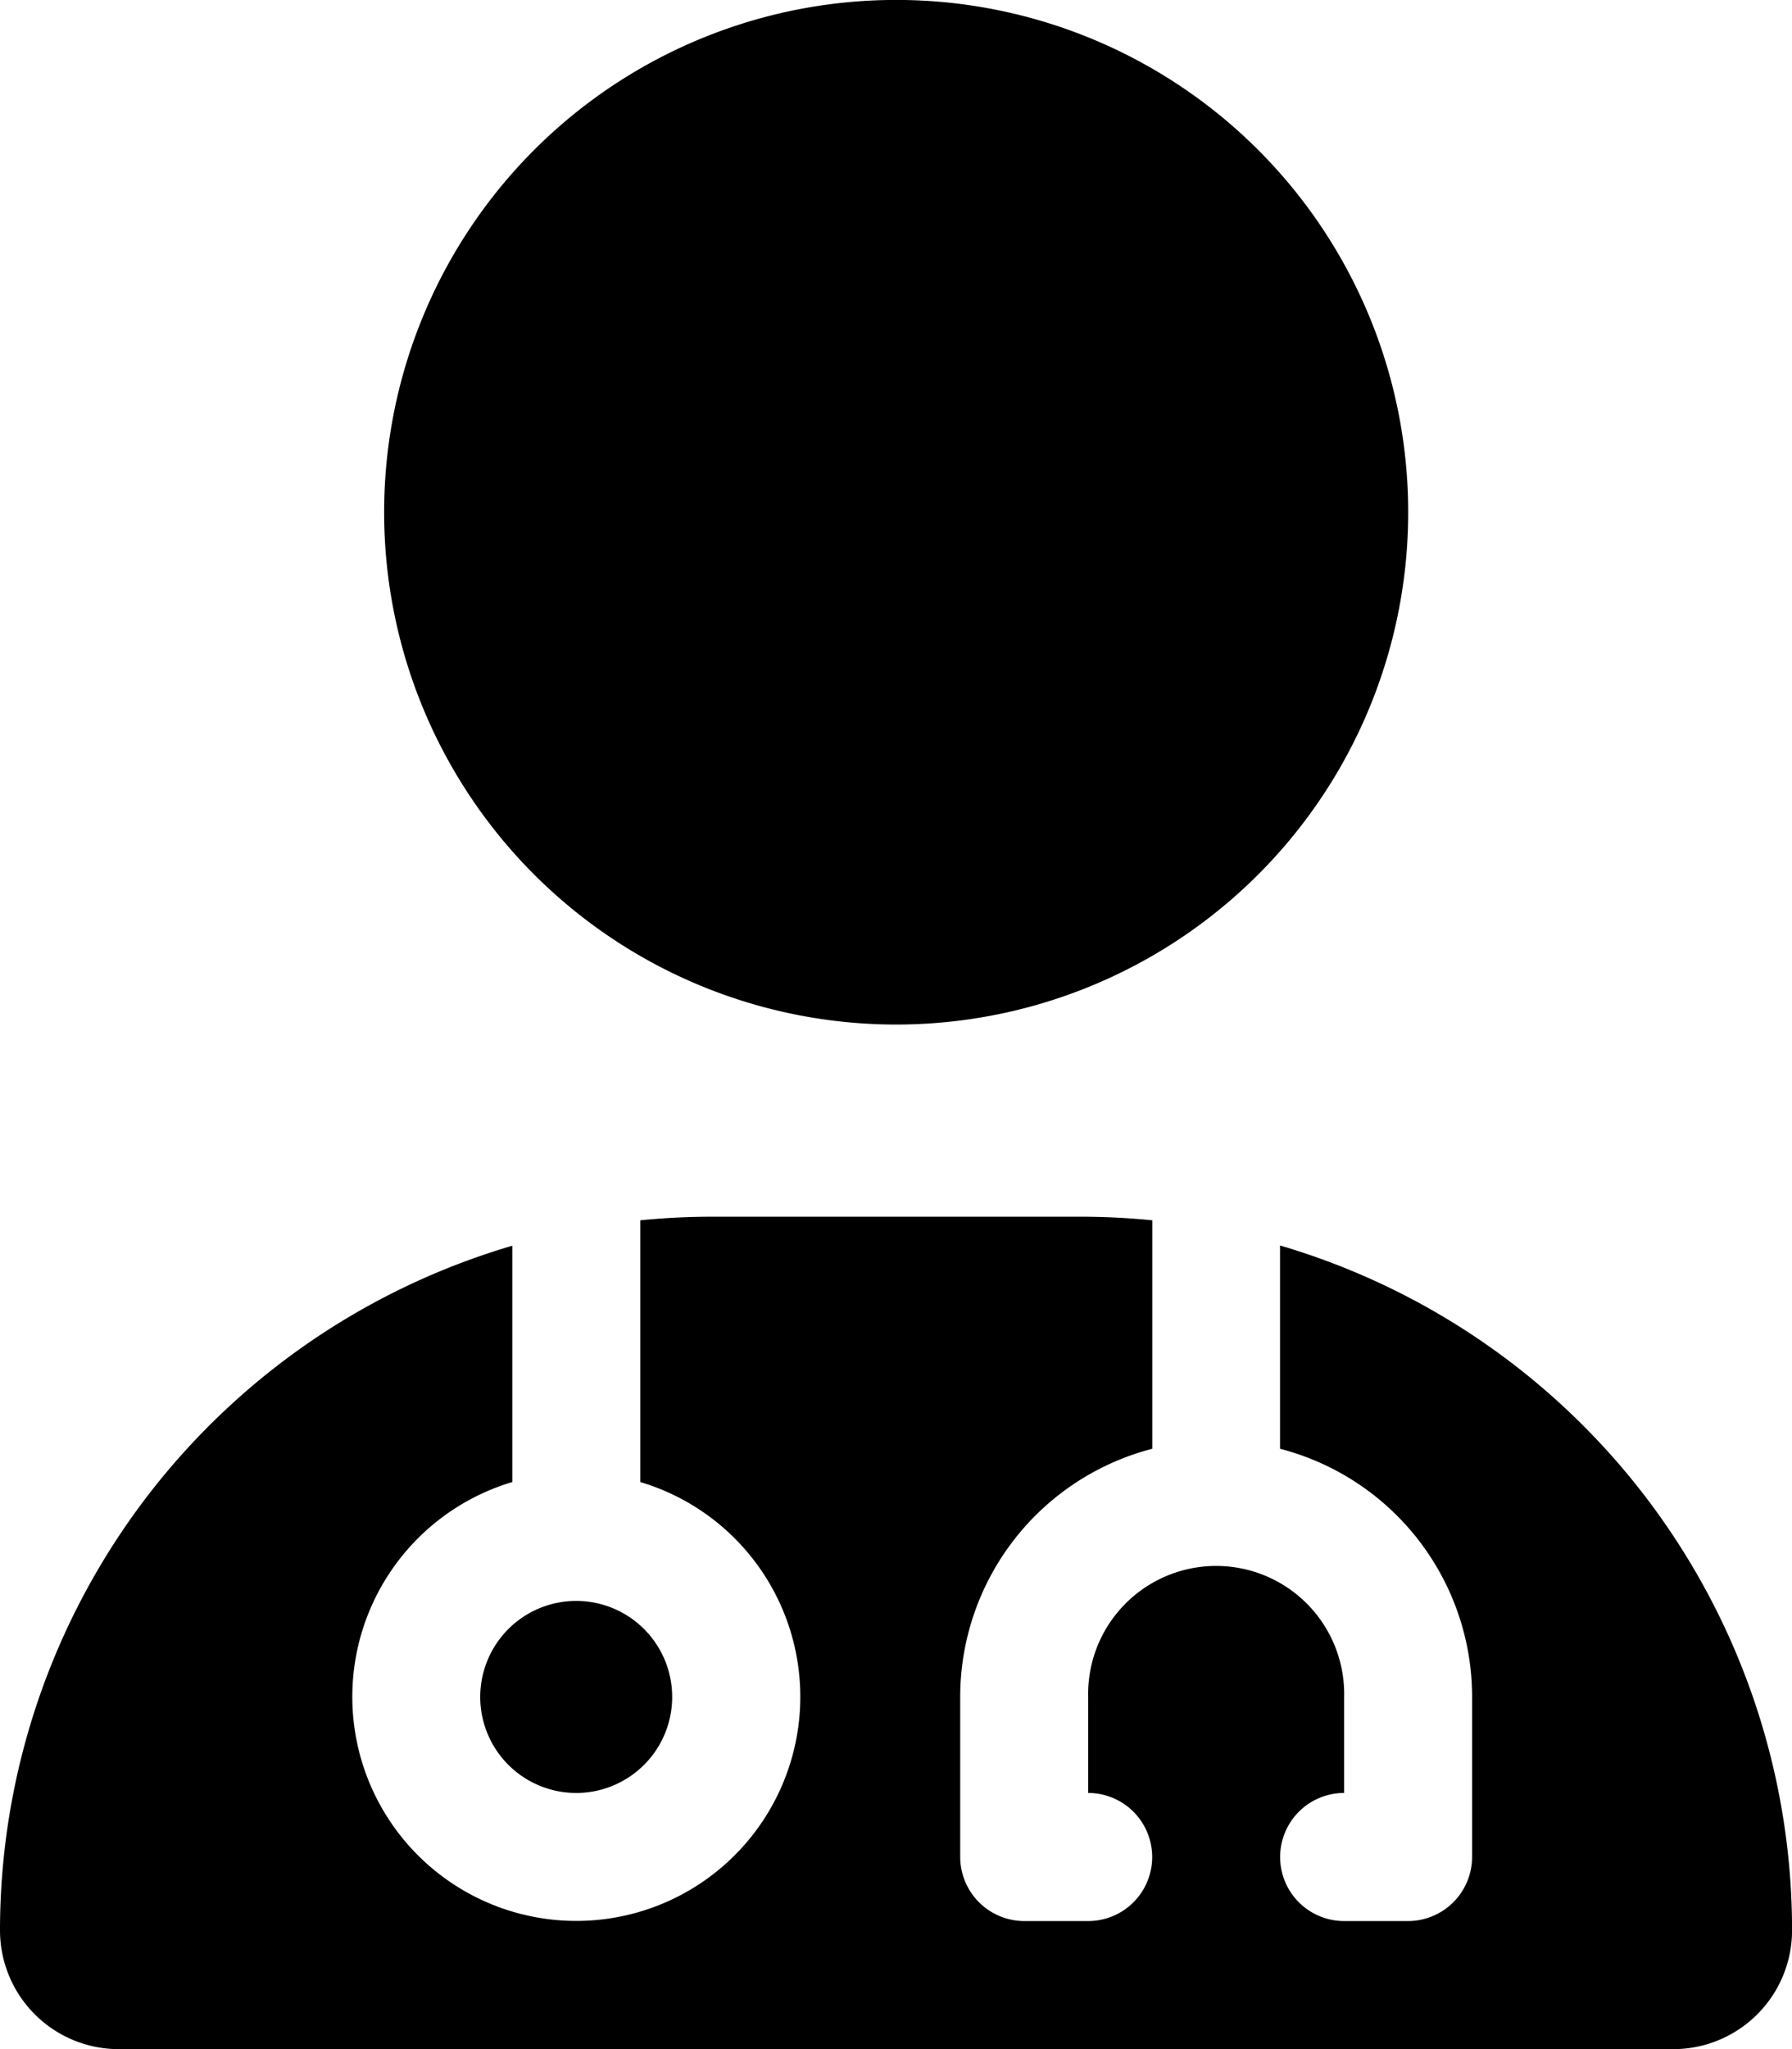
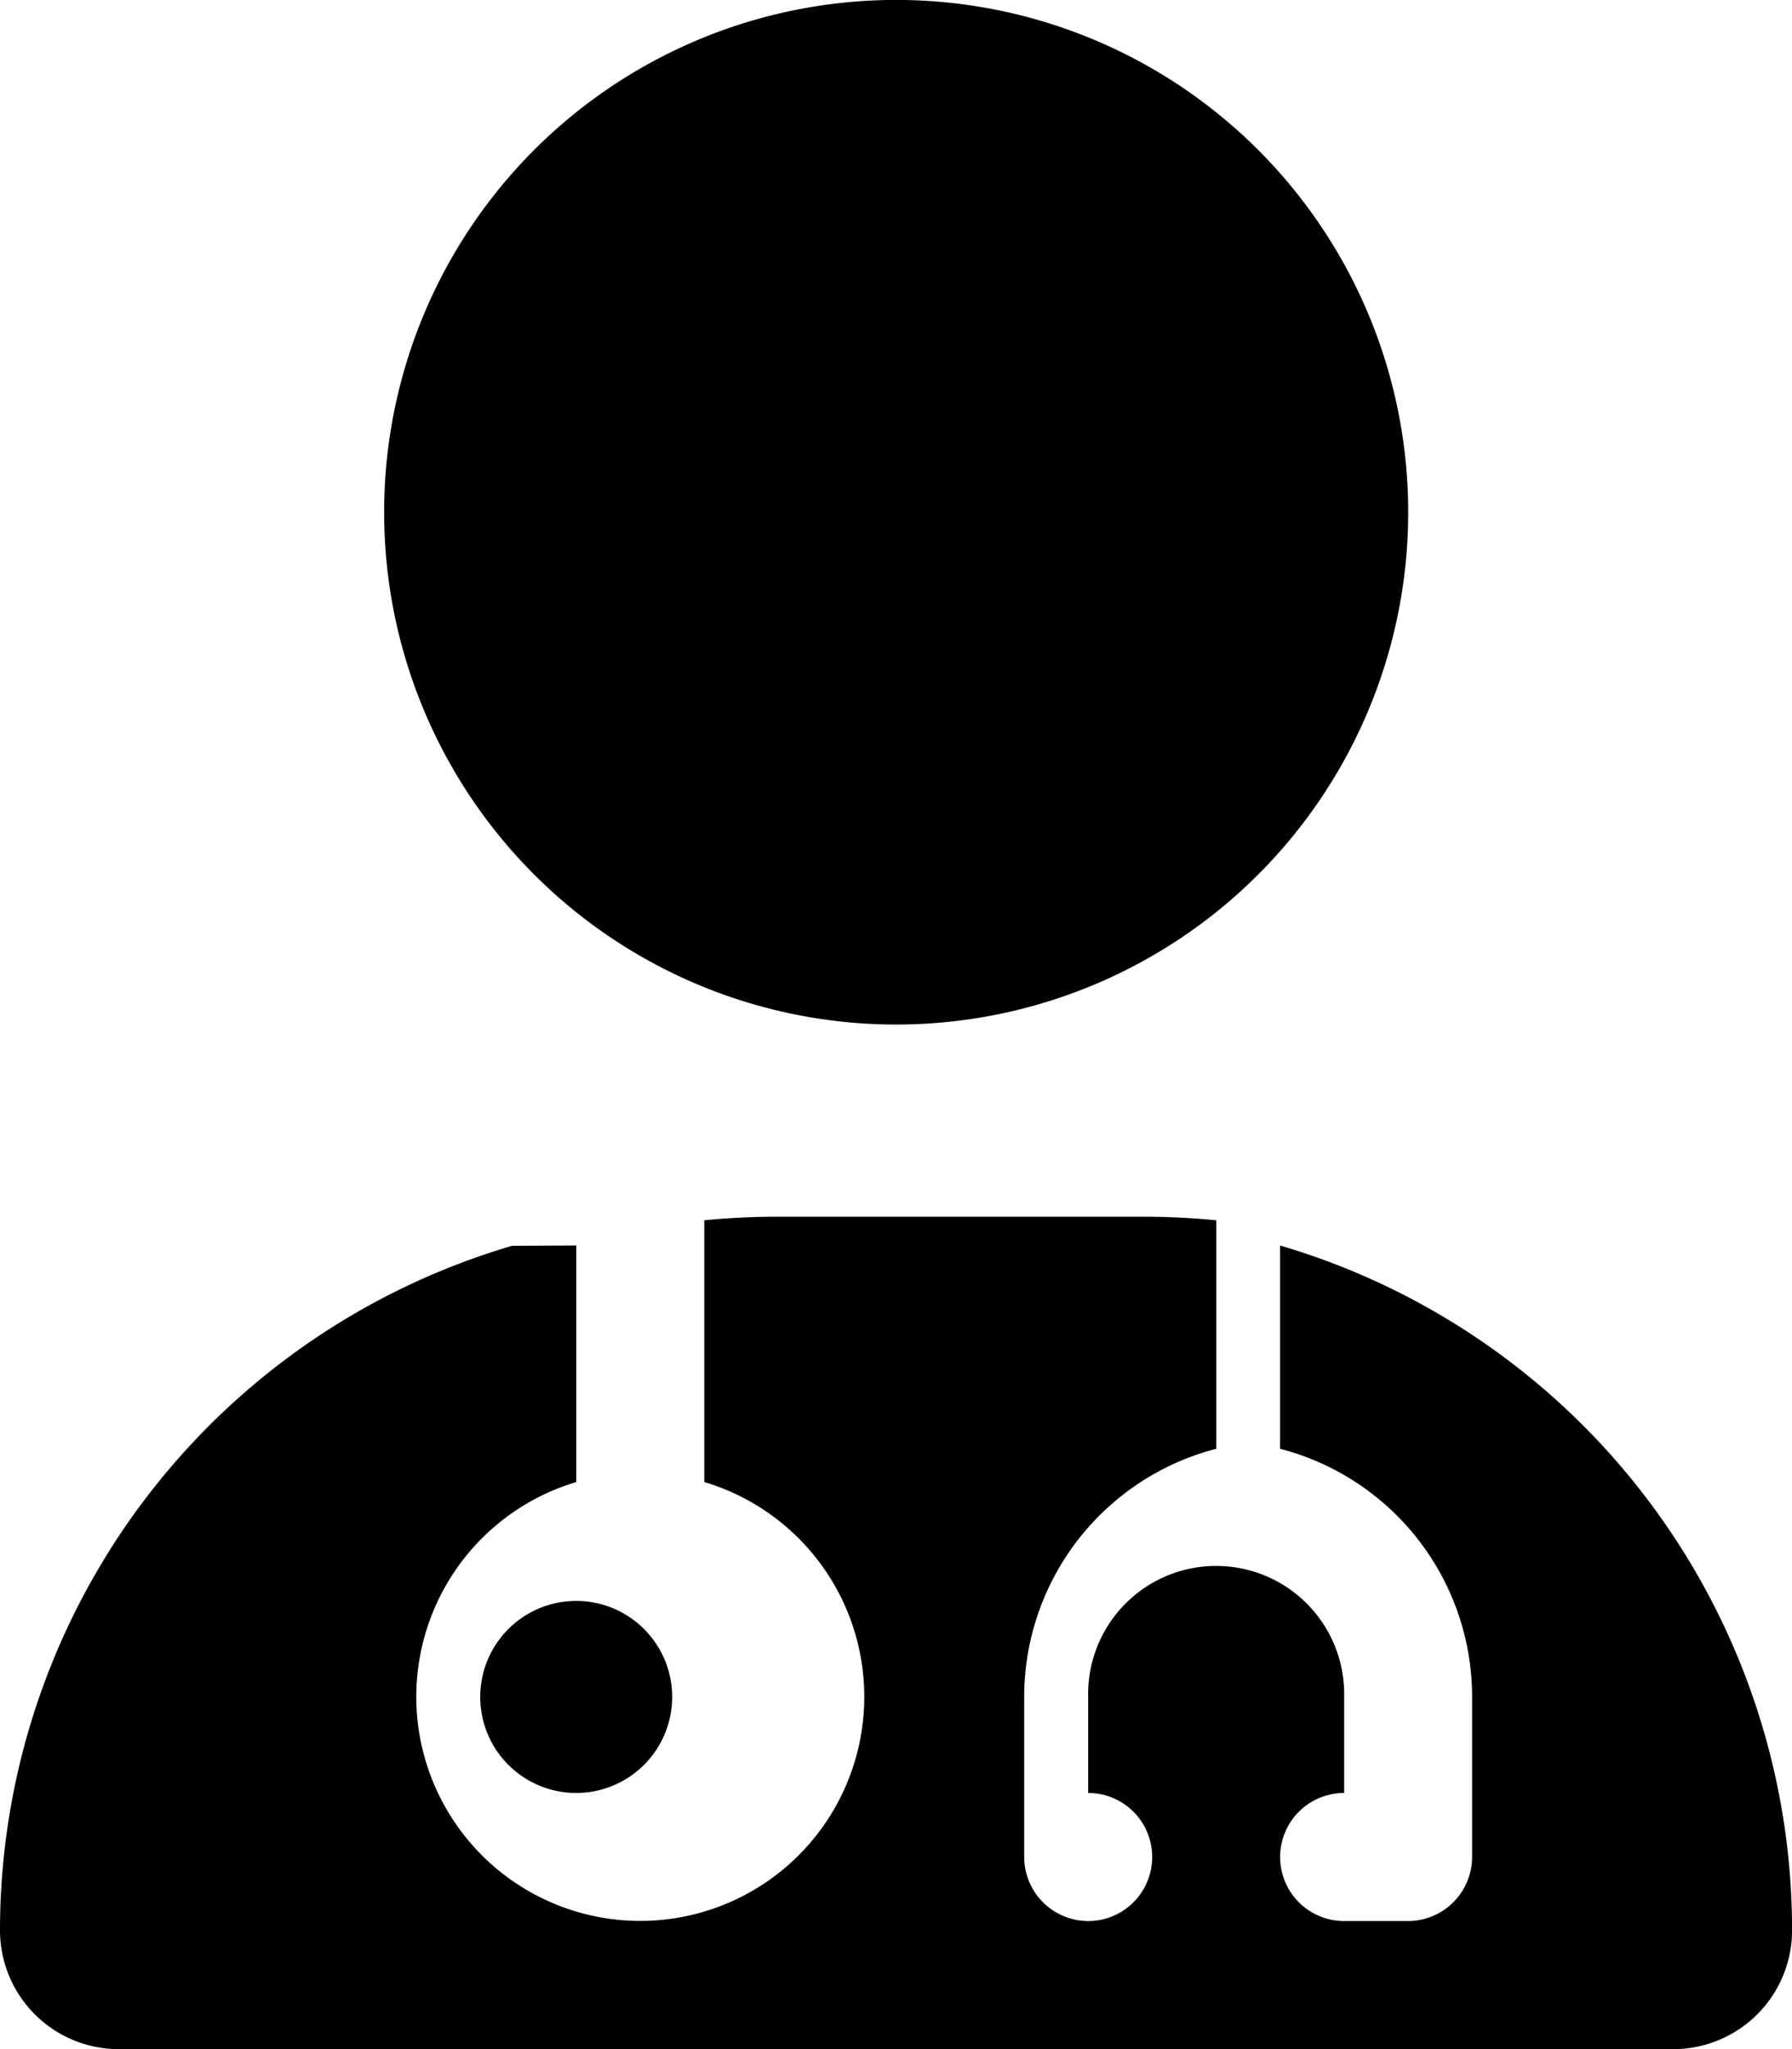
<svg xmlns="http://www.w3.org/2000/svg" width="27.057" height="30.922" viewBox="0 0 27.057 30.922">
-   <path id="user-doctor-solid" d="M13.529,15.461A7.731,7.731,0,1,0,5.8,7.731,7.731,7.731,0,0,0,13.529,15.461ZM7.731,18.8A10.771,10.771,0,0,0,0,29.129a1.794,1.794,0,0,0,1.794,1.794h23.47a1.794,1.794,0,0,0,1.794-1.794,10.771,10.771,0,0,0-7.731-10.334v3.068a3.869,3.869,0,0,1,2.9,3.745v2.416a.969.969,0,0,1-.966.966h-.966a.966.966,0,1,1,0-1.933V25.608a1.933,1.933,0,1,0-3.865,0v1.449a.966.966,0,0,1,0,1.933h-.966a.969.969,0,0,1-.966-.966V25.608a3.869,3.869,0,0,1,2.9-3.745V18.415q-.544-.054-1.105-.054h-5.52q-.562,0-1.105.054v3.95a3.382,3.382,0,1,1-1.933,0V18.795ZM8.7,27.057a1.449,1.449,0,1,0-1.449-1.449A1.449,1.449,0,0,0,8.7,27.057Z" />
+   <path id="user-doctor-solid" d="M13.529,15.461A7.731,7.731,0,1,0,5.8,7.731,7.731,7.731,0,0,0,13.529,15.461ZM7.731,18.8A10.771,10.771,0,0,0,0,29.129a1.794,1.794,0,0,0,1.794,1.794h23.47a1.794,1.794,0,0,0,1.794-1.794,10.771,10.771,0,0,0-7.731-10.334v3.068a3.869,3.869,0,0,1,2.9,3.745v2.416a.969.969,0,0,1-.966.966h-.966a.966.966,0,1,1,0-1.933V25.608a1.933,1.933,0,1,0-3.865,0v1.449a.966.966,0,0,1,0,1.933a.969.969,0,0,1-.966-.966V25.608a3.869,3.869,0,0,1,2.9-3.745V18.415q-.544-.054-1.105-.054h-5.52q-.562,0-1.105.054v3.95a3.382,3.382,0,1,1-1.933,0V18.795ZM8.7,27.057a1.449,1.449,0,1,0-1.449-1.449A1.449,1.449,0,0,0,8.7,27.057Z" />
</svg>